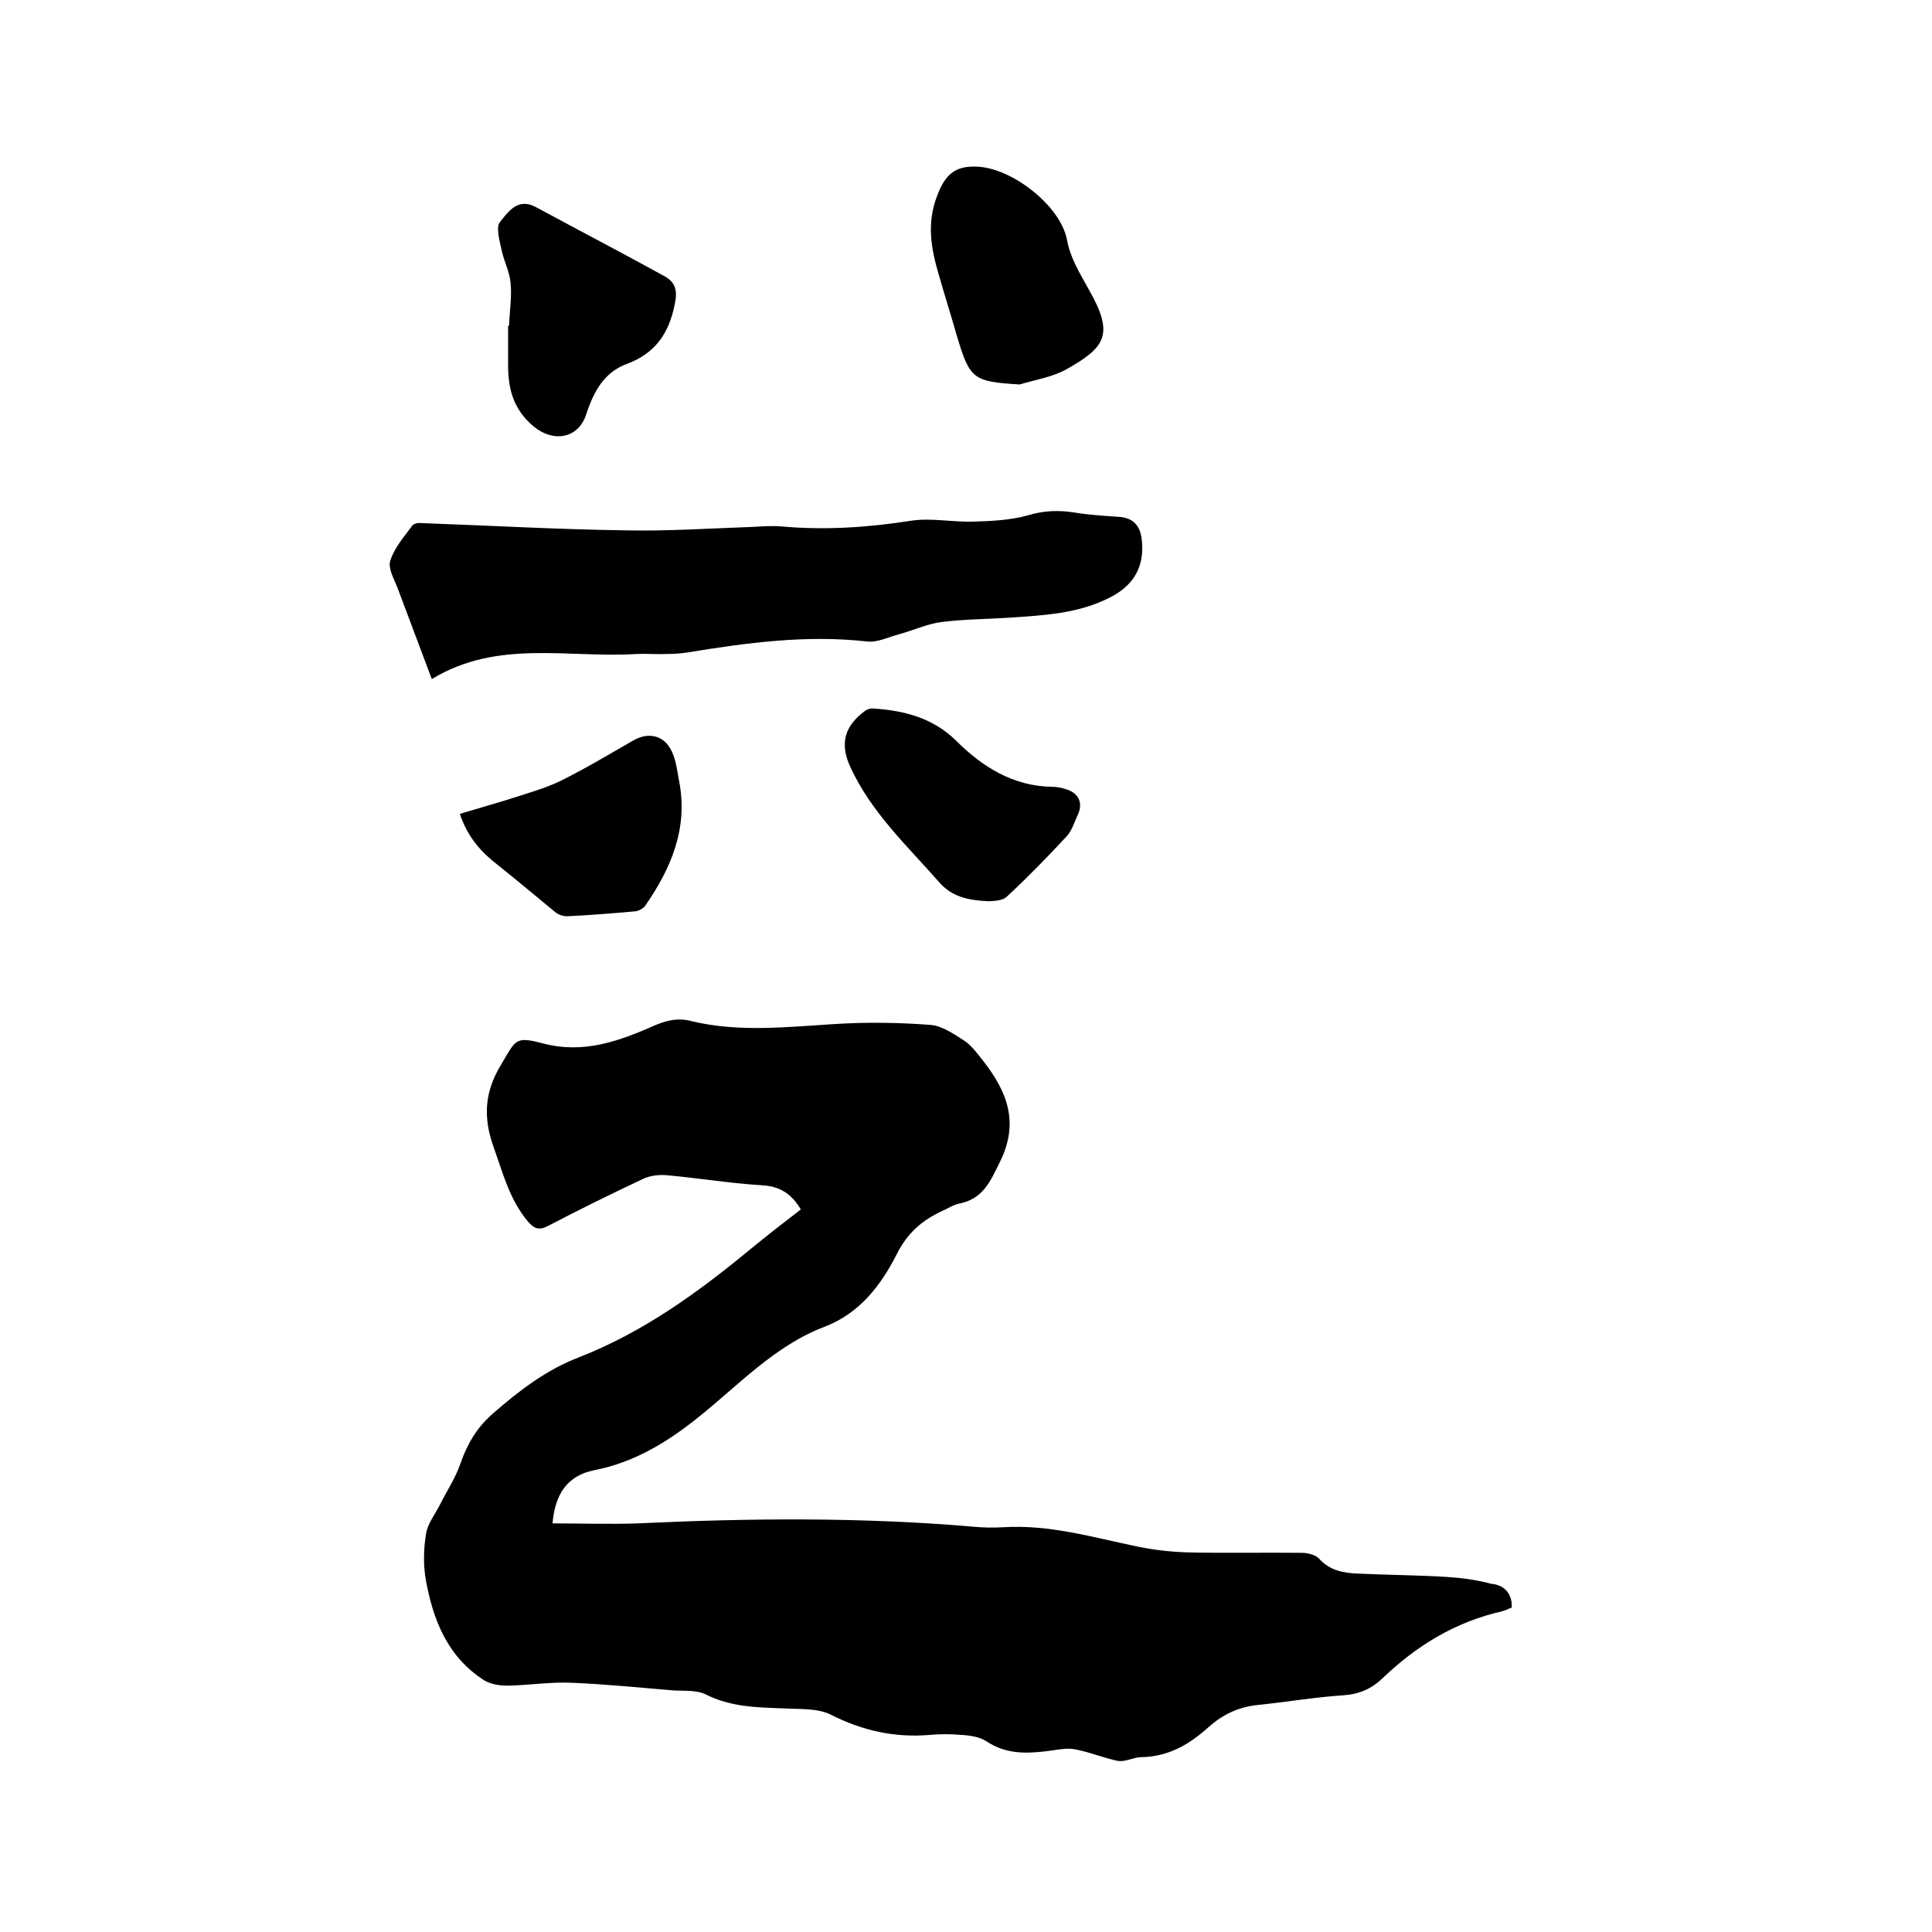
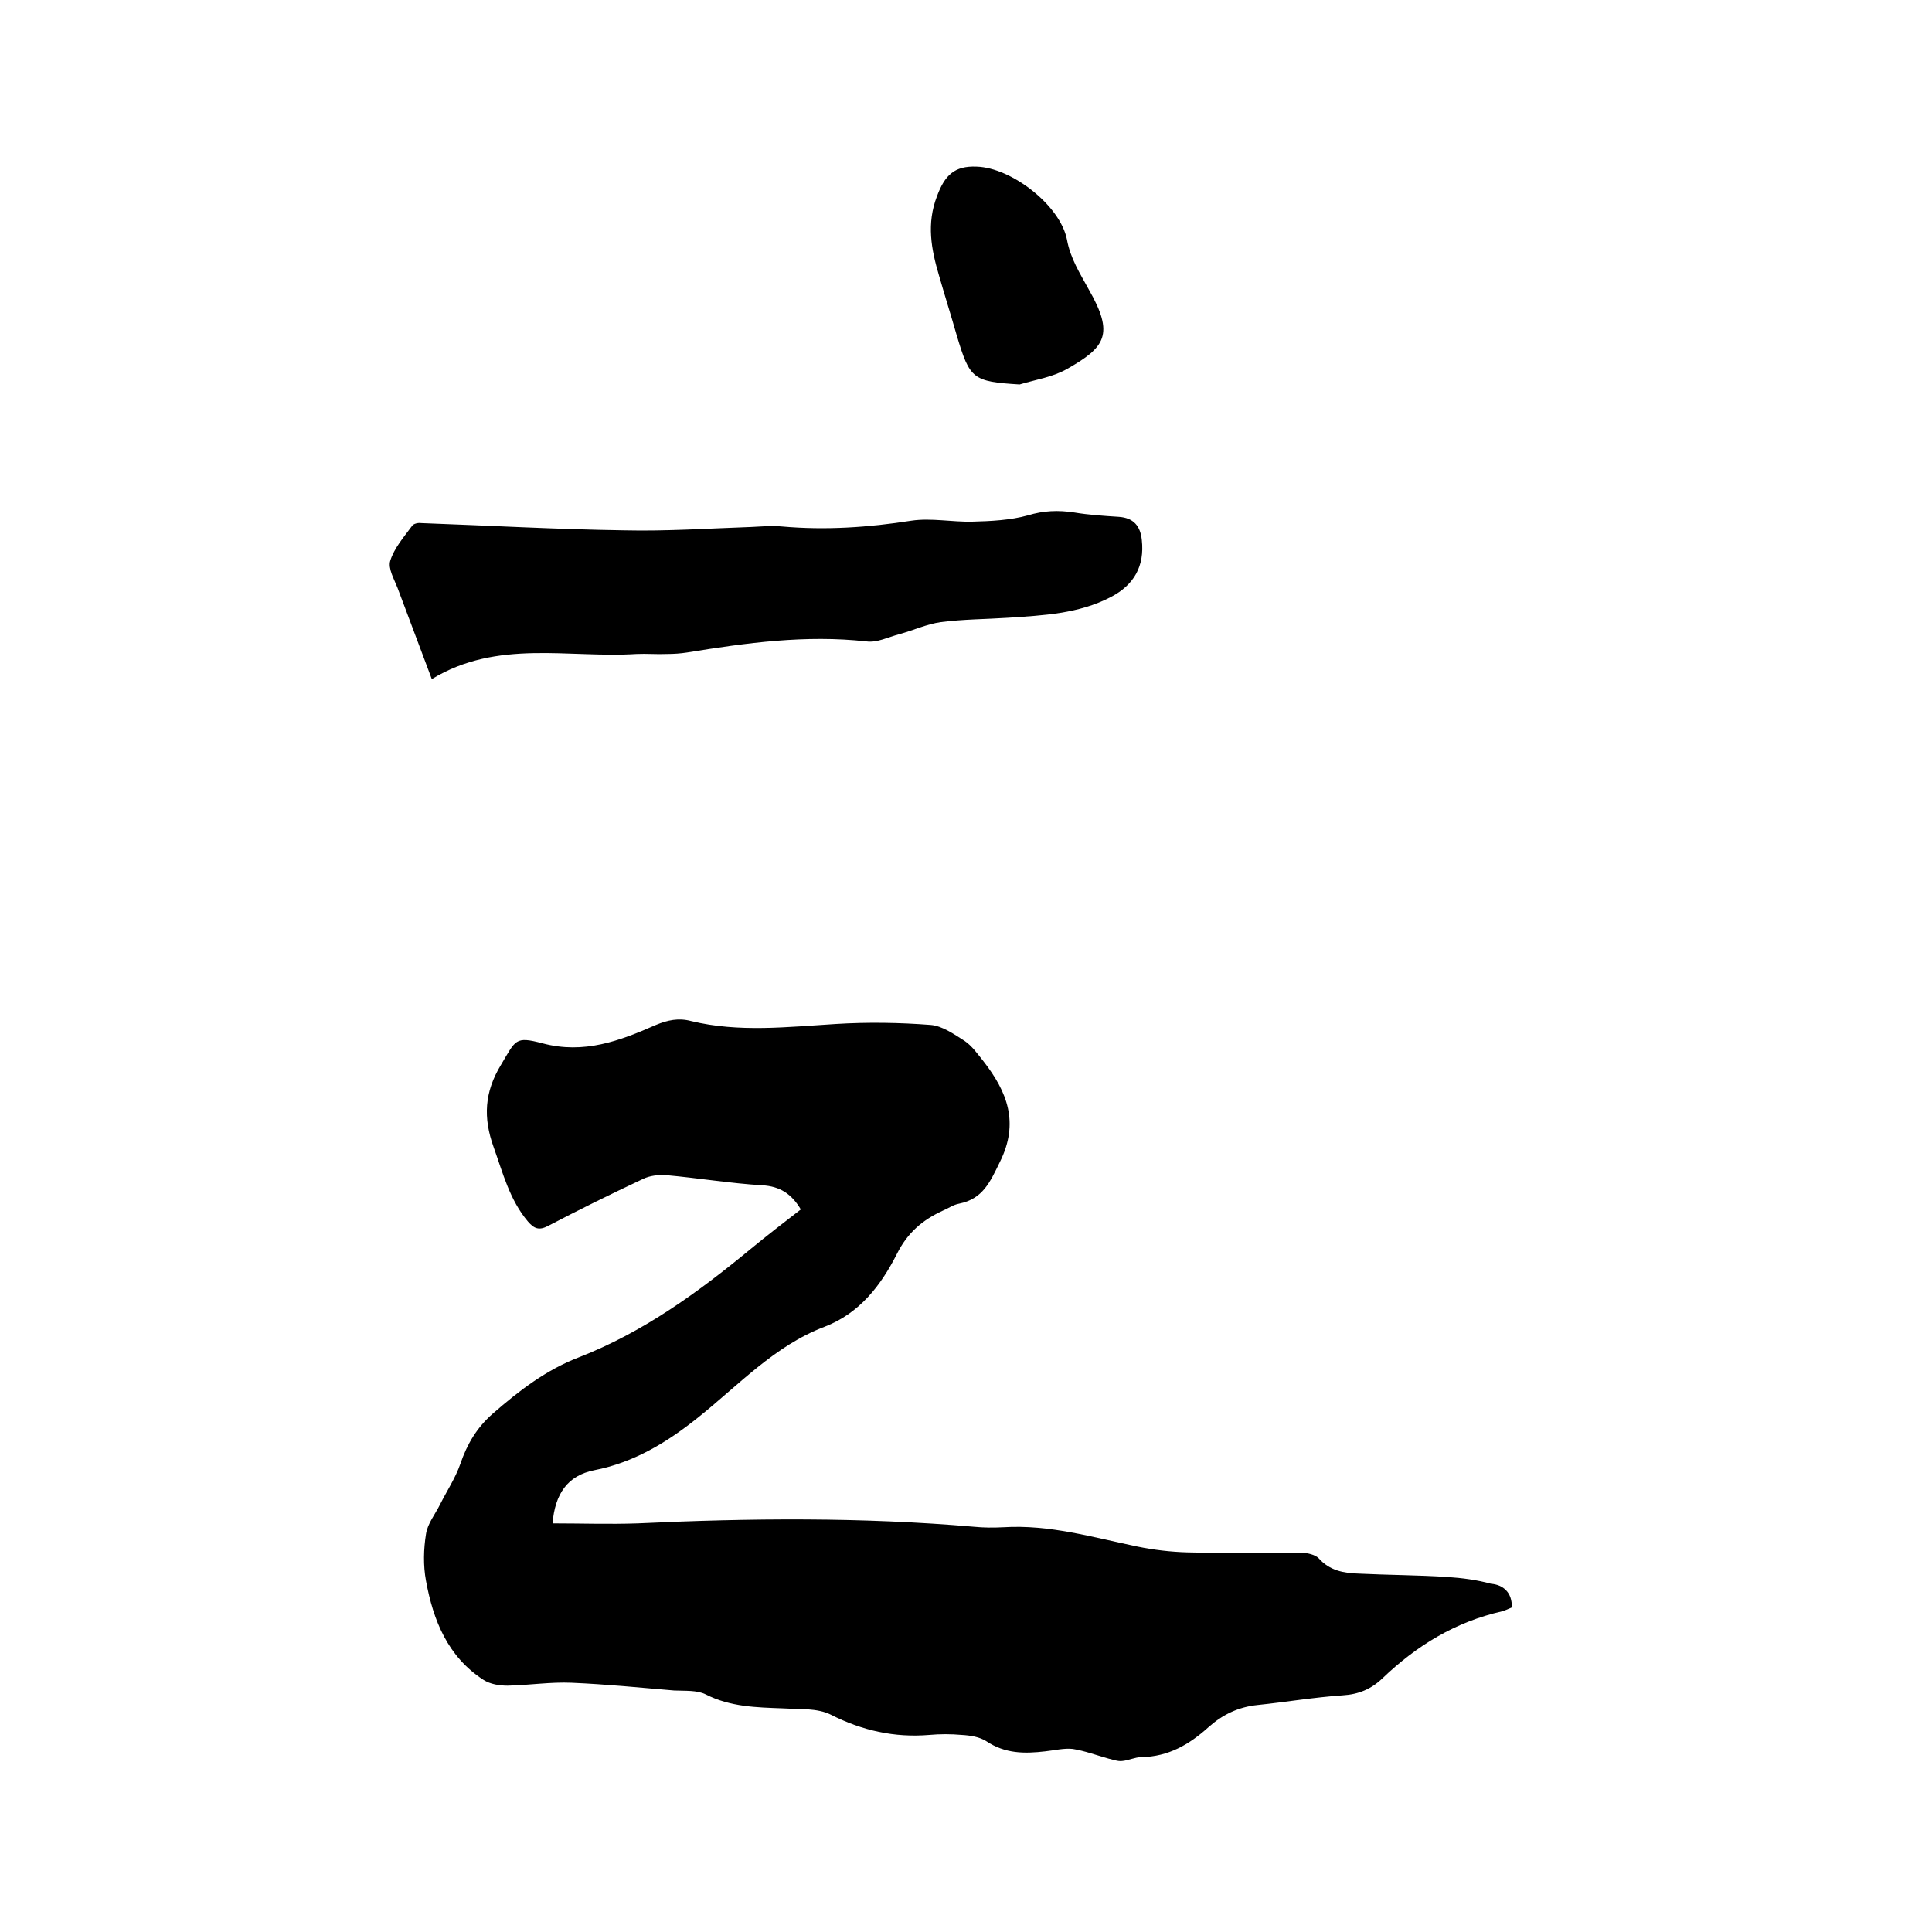
<svg xmlns="http://www.w3.org/2000/svg" enable-background="new 0 0 400 400" viewBox="0 0 400 400">
  <path d="m313 332.8c-.7.3-1.3.6-2 .8-9.7 2.2-17.7 7.1-24.8 13.9-2.3 2.2-4.9 3.3-8.2 3.5-5.9.4-11.8 1.4-17.6 2-4 .4-7.3 2-10.2 4.6-4 3.6-8.3 6.1-13.9 6.2-1.3 0-2.7.7-4 .8-.9.1-1.9-.3-2.8-.5-2.5-.7-4.9-1.6-7.4-2-1.8-.2-3.8.3-5.7.5-4.3.5-8.3.5-12.2-2.1-1.4-.9-3.3-1.2-5.1-1.3-2.2-.2-4.5-.2-6.7 0-7.2.6-13.9-.9-20.4-4.2-2.8-1.4-6.6-1.1-9.9-1.3-5.5-.2-10.9-.3-16-2.9-1.8-.9-4.3-.7-6.5-.8-7.1-.6-14.1-1.3-21.2-1.6-4.4-.2-8.8.5-13.3.6-1.7 0-3.6-.3-5-1.2-7.4-4.8-10.4-12.3-11.9-20.5-.6-3.2-.5-6.6 0-9.7.3-2.1 1.9-4.1 2.9-6.1 1.4-2.8 3.2-5.5 4.2-8.4 1.4-4.1 3.4-7.5 6.7-10.4 5.5-4.8 11.1-9.1 17.9-11.7 13.3-5.2 24.6-13.4 35.5-22.4 3.4-2.8 6.9-5.5 10.4-8.2-1.9-3.2-4.3-4.8-8-5-6.6-.4-13.2-1.5-19.9-2.1-1.6-.1-3.4.1-4.8.8-6.6 3.1-13.1 6.3-19.6 9.7-1.9 1-2.9.6-4.2-.9-3.8-4.5-5.2-10.1-7.1-15.4-2.2-6.1-1.9-11.4 1.5-17 3.1-5.2 2.9-6 8.6-4.5 8.6 2.3 16-.5 23.5-3.8 2.4-1 4.7-1.5 7.3-.8 9.9 2.4 20 1.2 30 .6 6.5-.4 13.1-.3 19.6.2 2.4.2 4.8 1.9 7 3.3 1.5 1 2.7 2.7 3.9 4.2 4.9 6.3 7.5 12.7 3.4 20.9-2 4.1-3.5 7.6-8.4 8.6-1.2.2-2.3 1-3.5 1.5-4.1 1.9-7.2 4.5-9.4 8.9-3.3 6.5-7.7 12.3-15 15.1-10.3 3.9-17.8 12.1-26.2 18.8-6.5 5.2-13.3 9.3-21.5 10.9-5.5 1.1-8.1 4.9-8.6 11 5.9 0 11.8.2 17.6 0 23.3-1.1 46.5-1.3 69.7.7 2 .2 4 .2 6 .1 9.6-.6 18.6 2.1 27.8 4 3.4.7 6.9 1.1 10.3 1.2 7.9.2 15.9 0 23.8.1 1.1 0 2.7.4 3.4 1.1 2.3 2.6 5.2 3.1 8.3 3.2 6.1.3 12.3.3 18.4.7 3 .2 6.1.6 9 1.4 2.5.2 4.4 1.8 4.3 4.9z" />
  <path d="m89.4 140.6c-2.5-6.7-4.8-12.8-7.1-18.9-.7-1.8-2-4-1.5-5.6.8-2.6 2.8-4.9 4.5-7.2.3-.5 1.3-.7 1.9-.6 14 .5 28.1 1.3 42.1 1.5 8.8.2 17.5-.4 26.3-.7 2.1-.1 4.2-.3 6.3-.1 9 .8 17.9.2 26.8-1.2 4.1-.6 8.4.3 12.6.2 3.9-.1 7.9-.3 11.5-1.3 3.3-1 6.3-1.1 9.6-.6 3 .5 6.1.7 9.2.9s4.5 1.9 4.8 4.8c.6 5.4-1.6 9.3-6.4 11.8-6.7 3.5-14 3.8-21.3 4.3-4.6.3-9.3.3-13.9.9-2.9.4-5.7 1.7-8.6 2.5-2.3.6-4.6 1.8-6.8 1.5-12.6-1.4-24.9.3-37.2 2.3-1.3.2-2.7.3-4.1.3-2.1.1-4.2-.1-6.3 0-14.1.9-28.8-3.1-42.4 5.2z" />
  <path d="m211.1 79.6c-9.7-.6-10.3-1.1-13-10.1-1.2-4.2-2.5-8.3-3.7-12.5-1.6-5.4-2.6-10.7-.4-16.4 1.6-4.3 3.6-6.3 8.2-6.1 7.2.2 17.3 8 18.7 15.1.7 3.9 2.7 7 4.5 10.3 5.4 9.4 3.4 12-4.5 16.5-3 1.7-6.5 2.2-9.8 3.2z" />
-   <path d="m105.4 67.4c.1-3 .6-5.9.3-8.9-.2-2.2-1.3-4.3-1.8-6.5-.4-2-1.3-4.9-.4-6 1.6-2 3.6-5.1 7.3-3.2 8.9 4.8 17.9 9.5 26.8 14.4 2.3 1.3 2.7 3 2.1 5.8-1.2 6-4 10.1-9.8 12.3-4.8 1.7-7 5.8-8.5 10.4-1.6 5.1-6.8 6-10.9 2.6s-5.3-7.6-5.3-12.6c0-2.7 0-5.5 0-8.2.1-.1.1-.1.2-.1z" />
-   <path d="m204.8 186.6c-4.6-.2-7.8-1-10.4-4-6.6-7.5-14-14.4-18.3-23.7-2.3-4.9-1.3-8.6 3.1-11.8.5-.3 1.2-.5 1.7-.4 6.4.4 12.3 2 17 6.6 5.5 5.5 11.9 9.5 20 9.6.9 0 1.9.2 2.8.5 2.7.8 3.6 2.9 2.4 5.4-.7 1.5-1.2 3.3-2.4 4.5-3.9 4.2-8 8.4-12.2 12.3-1 1-3 .9-3.7 1z" />
-   <path d="m95.2 168.5c4.3-1.3 8.3-2.4 12.3-3.7 3.1-1 6.2-1.9 9.1-3.4 5-2.5 9.8-5.4 14.7-8.2 3.1-1.7 6.3-.9 7.8 2.4.9 1.9 1.1 4 1.5 6.1 1.9 9.7-1.6 18-7 25.8-.4.6-1.5 1.2-2.3 1.2-4.6.4-9.3.8-13.9 1-.8 0-1.8-.3-2.5-.9-3.9-3.2-7.8-6.5-11.7-9.6-3.5-2.7-6.3-5.7-8-10.7z" />
+   <path d="m95.2 168.5z" />
</svg>